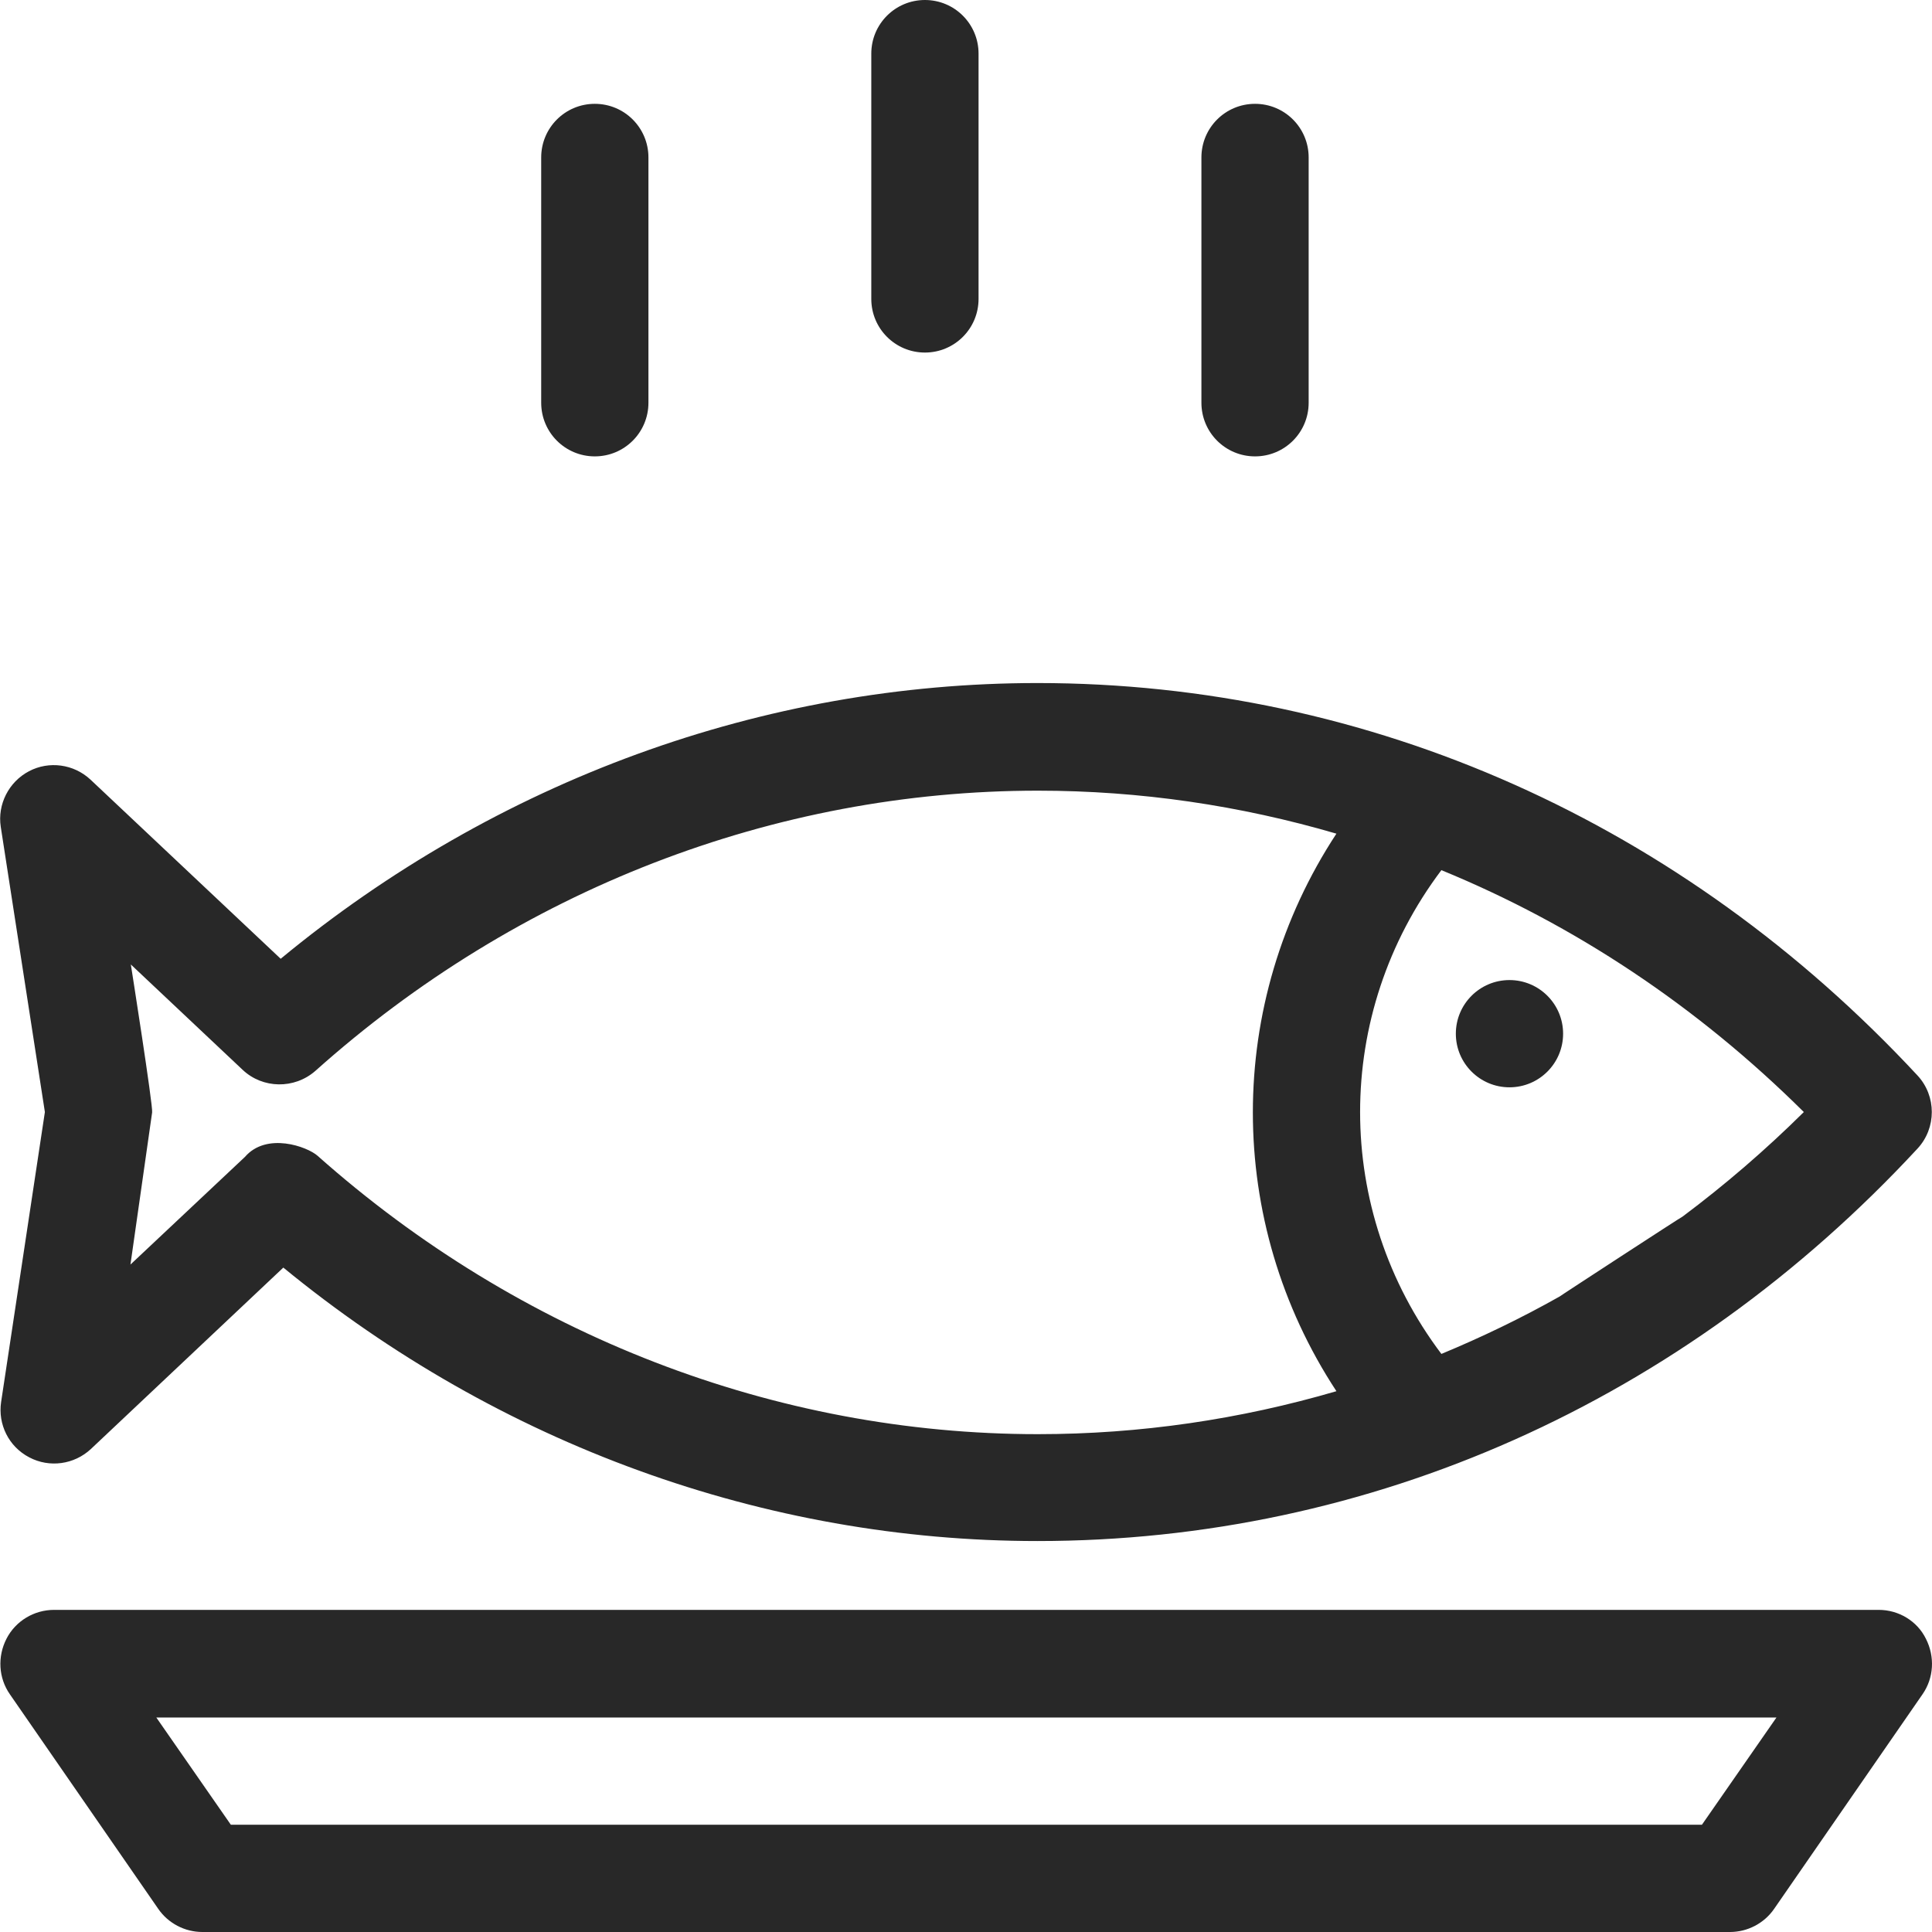
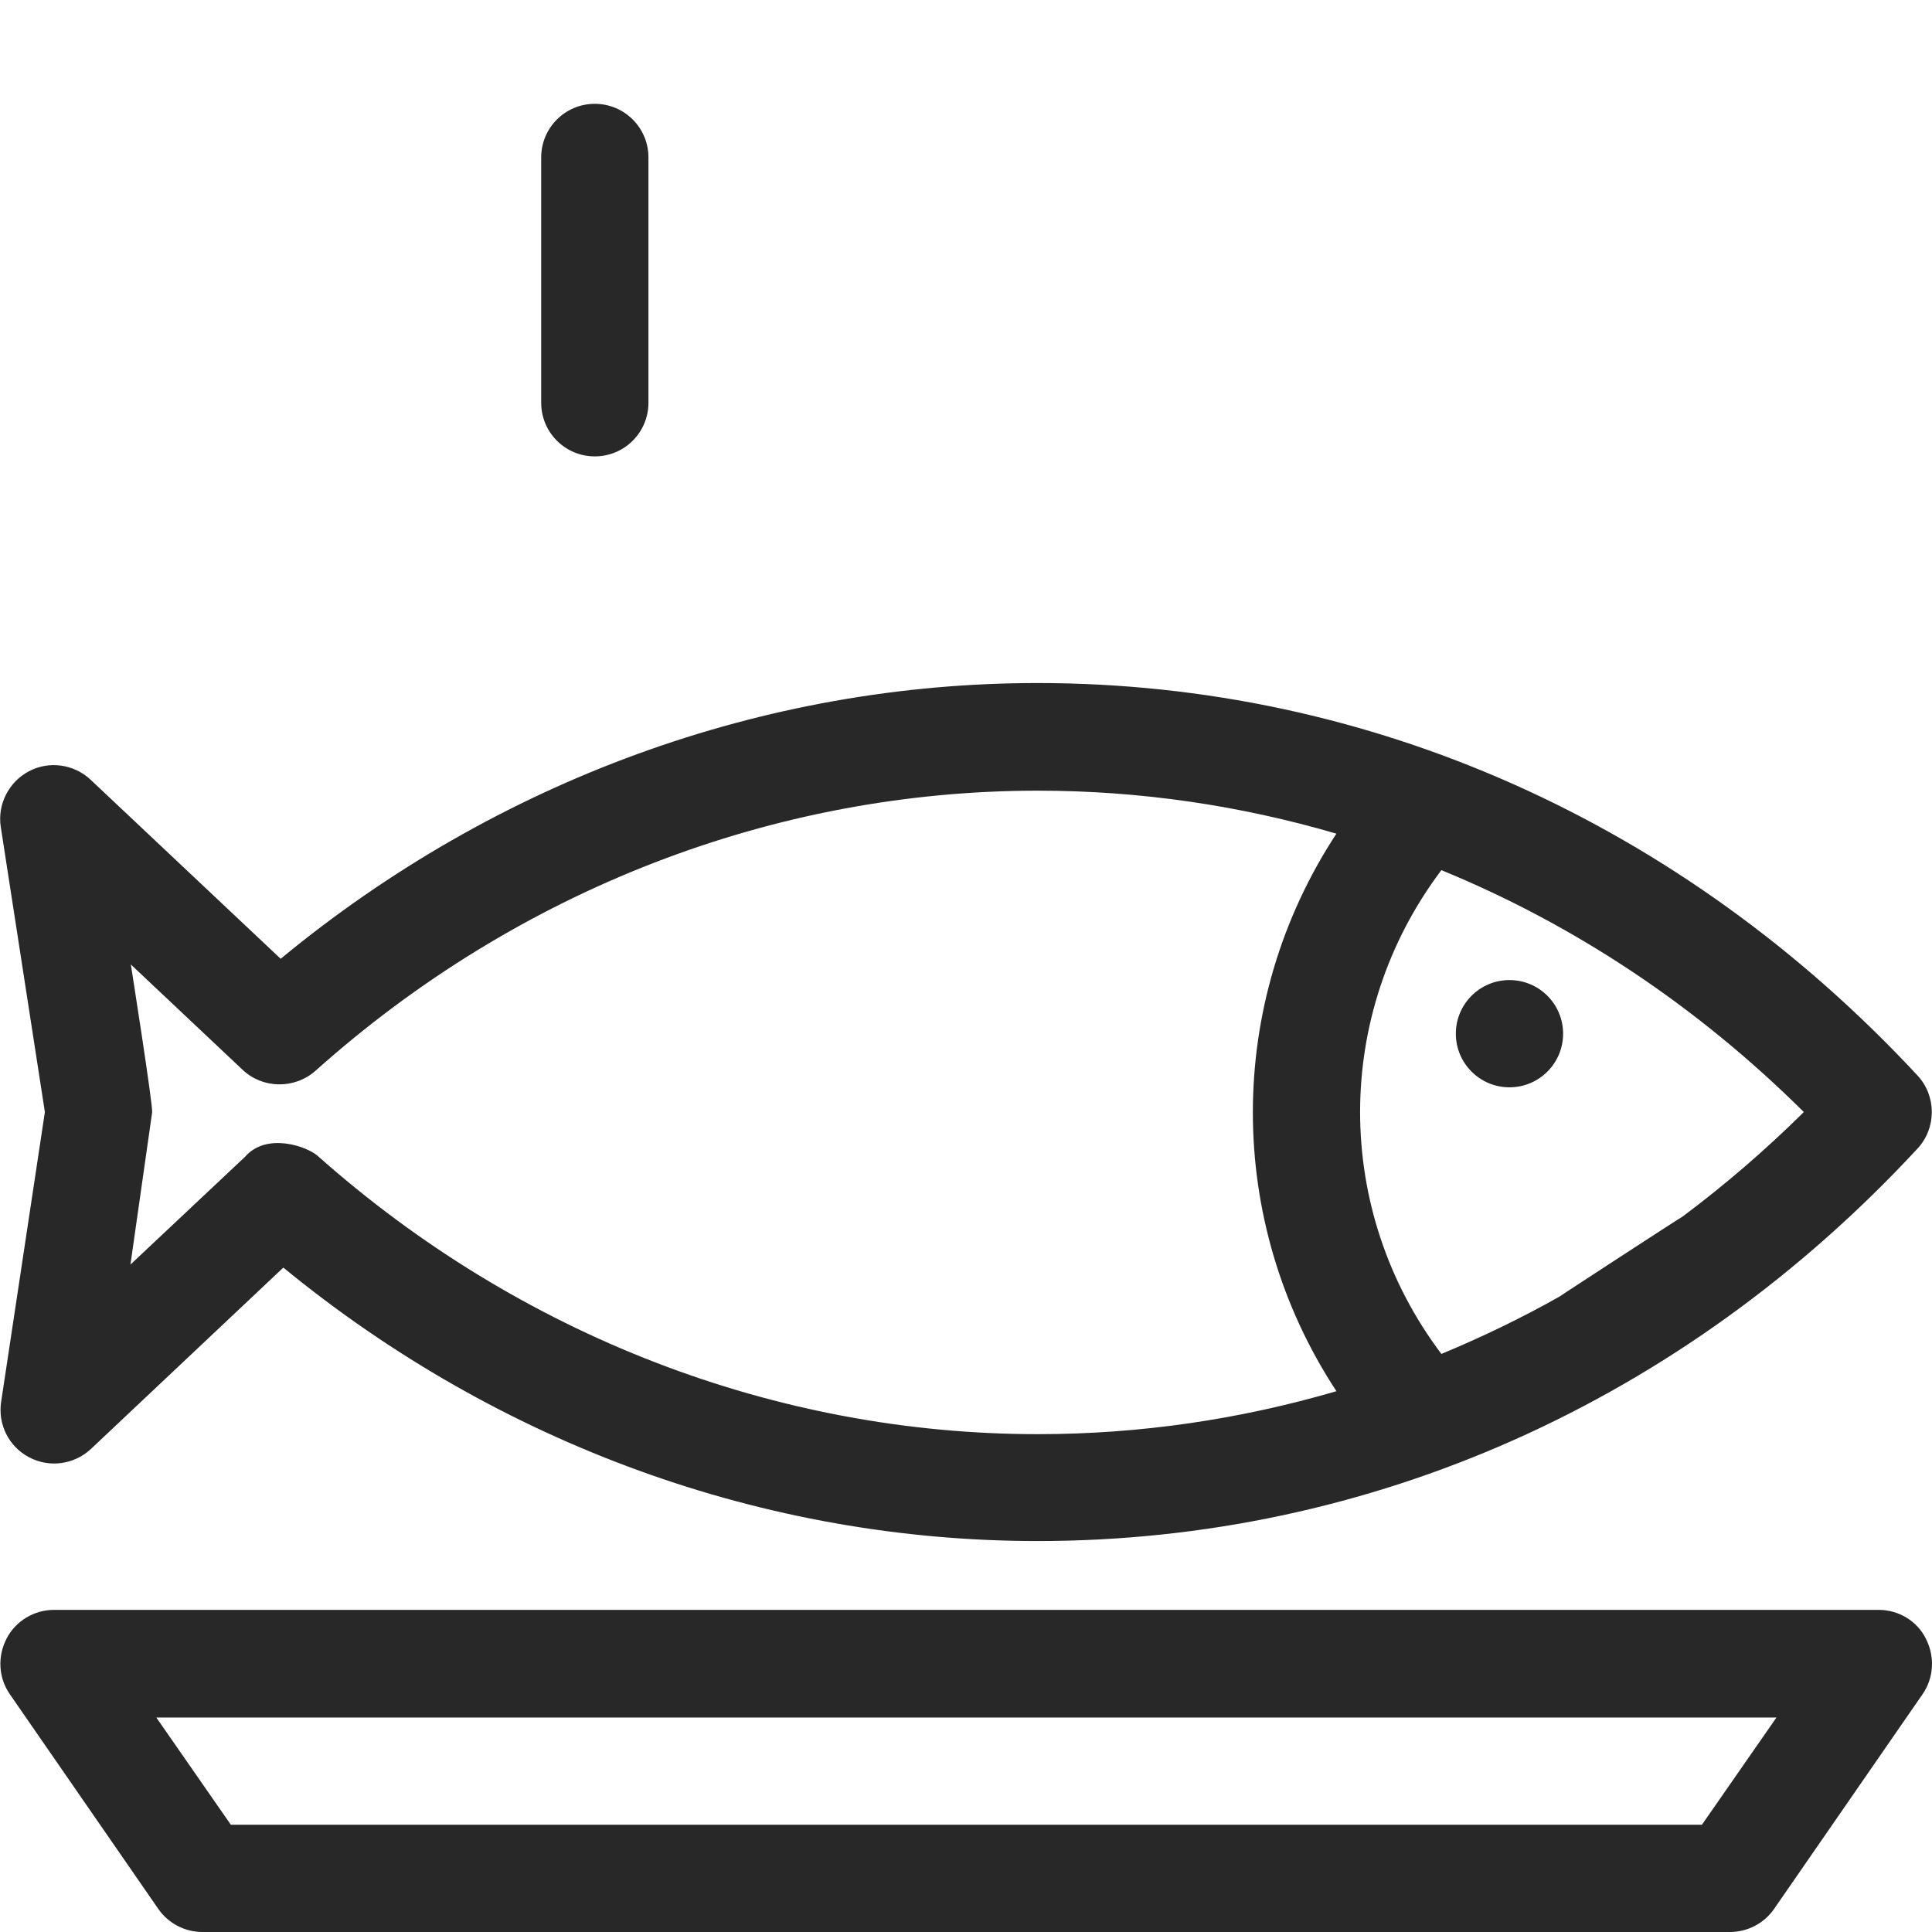
<svg xmlns="http://www.w3.org/2000/svg" width="100" height="100" viewBox="0 0 100 100" fill="none">
  <path d="M99.685 84.823C99.232 83.898 98.268 83.327 97.244 83.327H2.795C1.772 83.327 0.807 83.898 0.335 84.823C-0.138 85.748 -0.079 86.85 0.512 87.697L8.189 98.799C8.701 99.547 9.567 100 10.472 100H89.547C90.453 100 91.319 99.547 91.831 98.799L99.508 87.697C100.098 86.85 100.157 85.748 99.685 84.823ZM88.091 94.449H11.949L8.091 88.898H91.949L88.091 94.449Z" fill="#282828" />
  <path d="M30.787 5.374C29.252 5.374 28.012 6.614 28.012 8.15V20.846C28.012 22.382 29.252 23.622 30.787 23.622C32.323 23.622 33.563 22.382 33.563 20.846V8.15C33.563 6.614 32.323 5.374 30.787 5.374Z" fill="#282828" />
-   <path d="M47.874 0C46.339 0 45.098 1.24 45.098 2.776V15.472C45.098 17.008 46.339 18.248 47.874 18.248C49.409 18.248 50.65 17.008 50.65 15.472V2.776C50.65 1.24 49.409 0 47.874 0Z" fill="#282828" />
-   <path d="M64.961 5.374C63.425 5.374 62.185 6.614 62.185 8.15V20.846C62.185 22.382 63.425 23.622 64.961 23.622C66.496 23.622 67.736 22.382 67.736 20.846V8.15C67.736 6.614 66.496 5.374 64.961 5.374Z" fill="#282828" />
  <path d="M99.252 55.669C87.087 42.579 70.906 35.354 53.701 35.354C39.528 35.354 25.709 40.394 14.528 49.626L4.685 40.354C3.819 39.547 2.539 39.37 1.496 39.921C0.453 40.472 -0.138 41.634 0.039 42.795L2.323 57.559L0.059 72.559C-0.118 73.721 0.453 74.882 1.516 75.433C2.559 75.984 3.839 75.807 4.705 75L14.665 65.61C25.827 74.764 39.587 79.764 53.701 79.764C70.925 79.764 87.106 72.559 99.252 59.449C100.236 58.386 100.236 56.732 99.252 55.669ZM69.173 72.008C64.193 73.465 59.016 74.232 53.721 74.232C40.138 74.232 26.89 69.114 16.437 59.823C15.905 59.35 13.799 58.583 12.677 59.882L6.752 65.453L7.874 57.579C7.933 57.283 6.772 49.921 6.772 49.921L12.559 55.374C13.602 56.358 15.236 56.378 16.319 55.433C26.791 46.063 40.079 40.925 53.721 40.925C59.016 40.925 64.193 41.693 69.173 43.15C63.406 51.929 63.406 63.228 69.173 72.008ZM80.728 67.106C78.74 68.228 76.693 69.213 74.606 70.079C68.996 62.638 68.996 52.48 74.606 45.039C81.476 47.854 87.835 52.067 93.366 57.559C91.378 59.528 89.272 61.339 87.087 62.972C87.047 62.972 80.709 67.106 80.728 67.106Z" fill="#282828" />
  <path d="M78.13 56.279C79.663 56.279 80.906 55.037 80.906 53.504C80.906 51.971 79.663 50.728 78.13 50.728C76.597 50.728 75.354 51.971 75.354 53.504C75.354 55.037 76.597 56.279 78.13 56.279Z" fill="#282828" />
</svg>